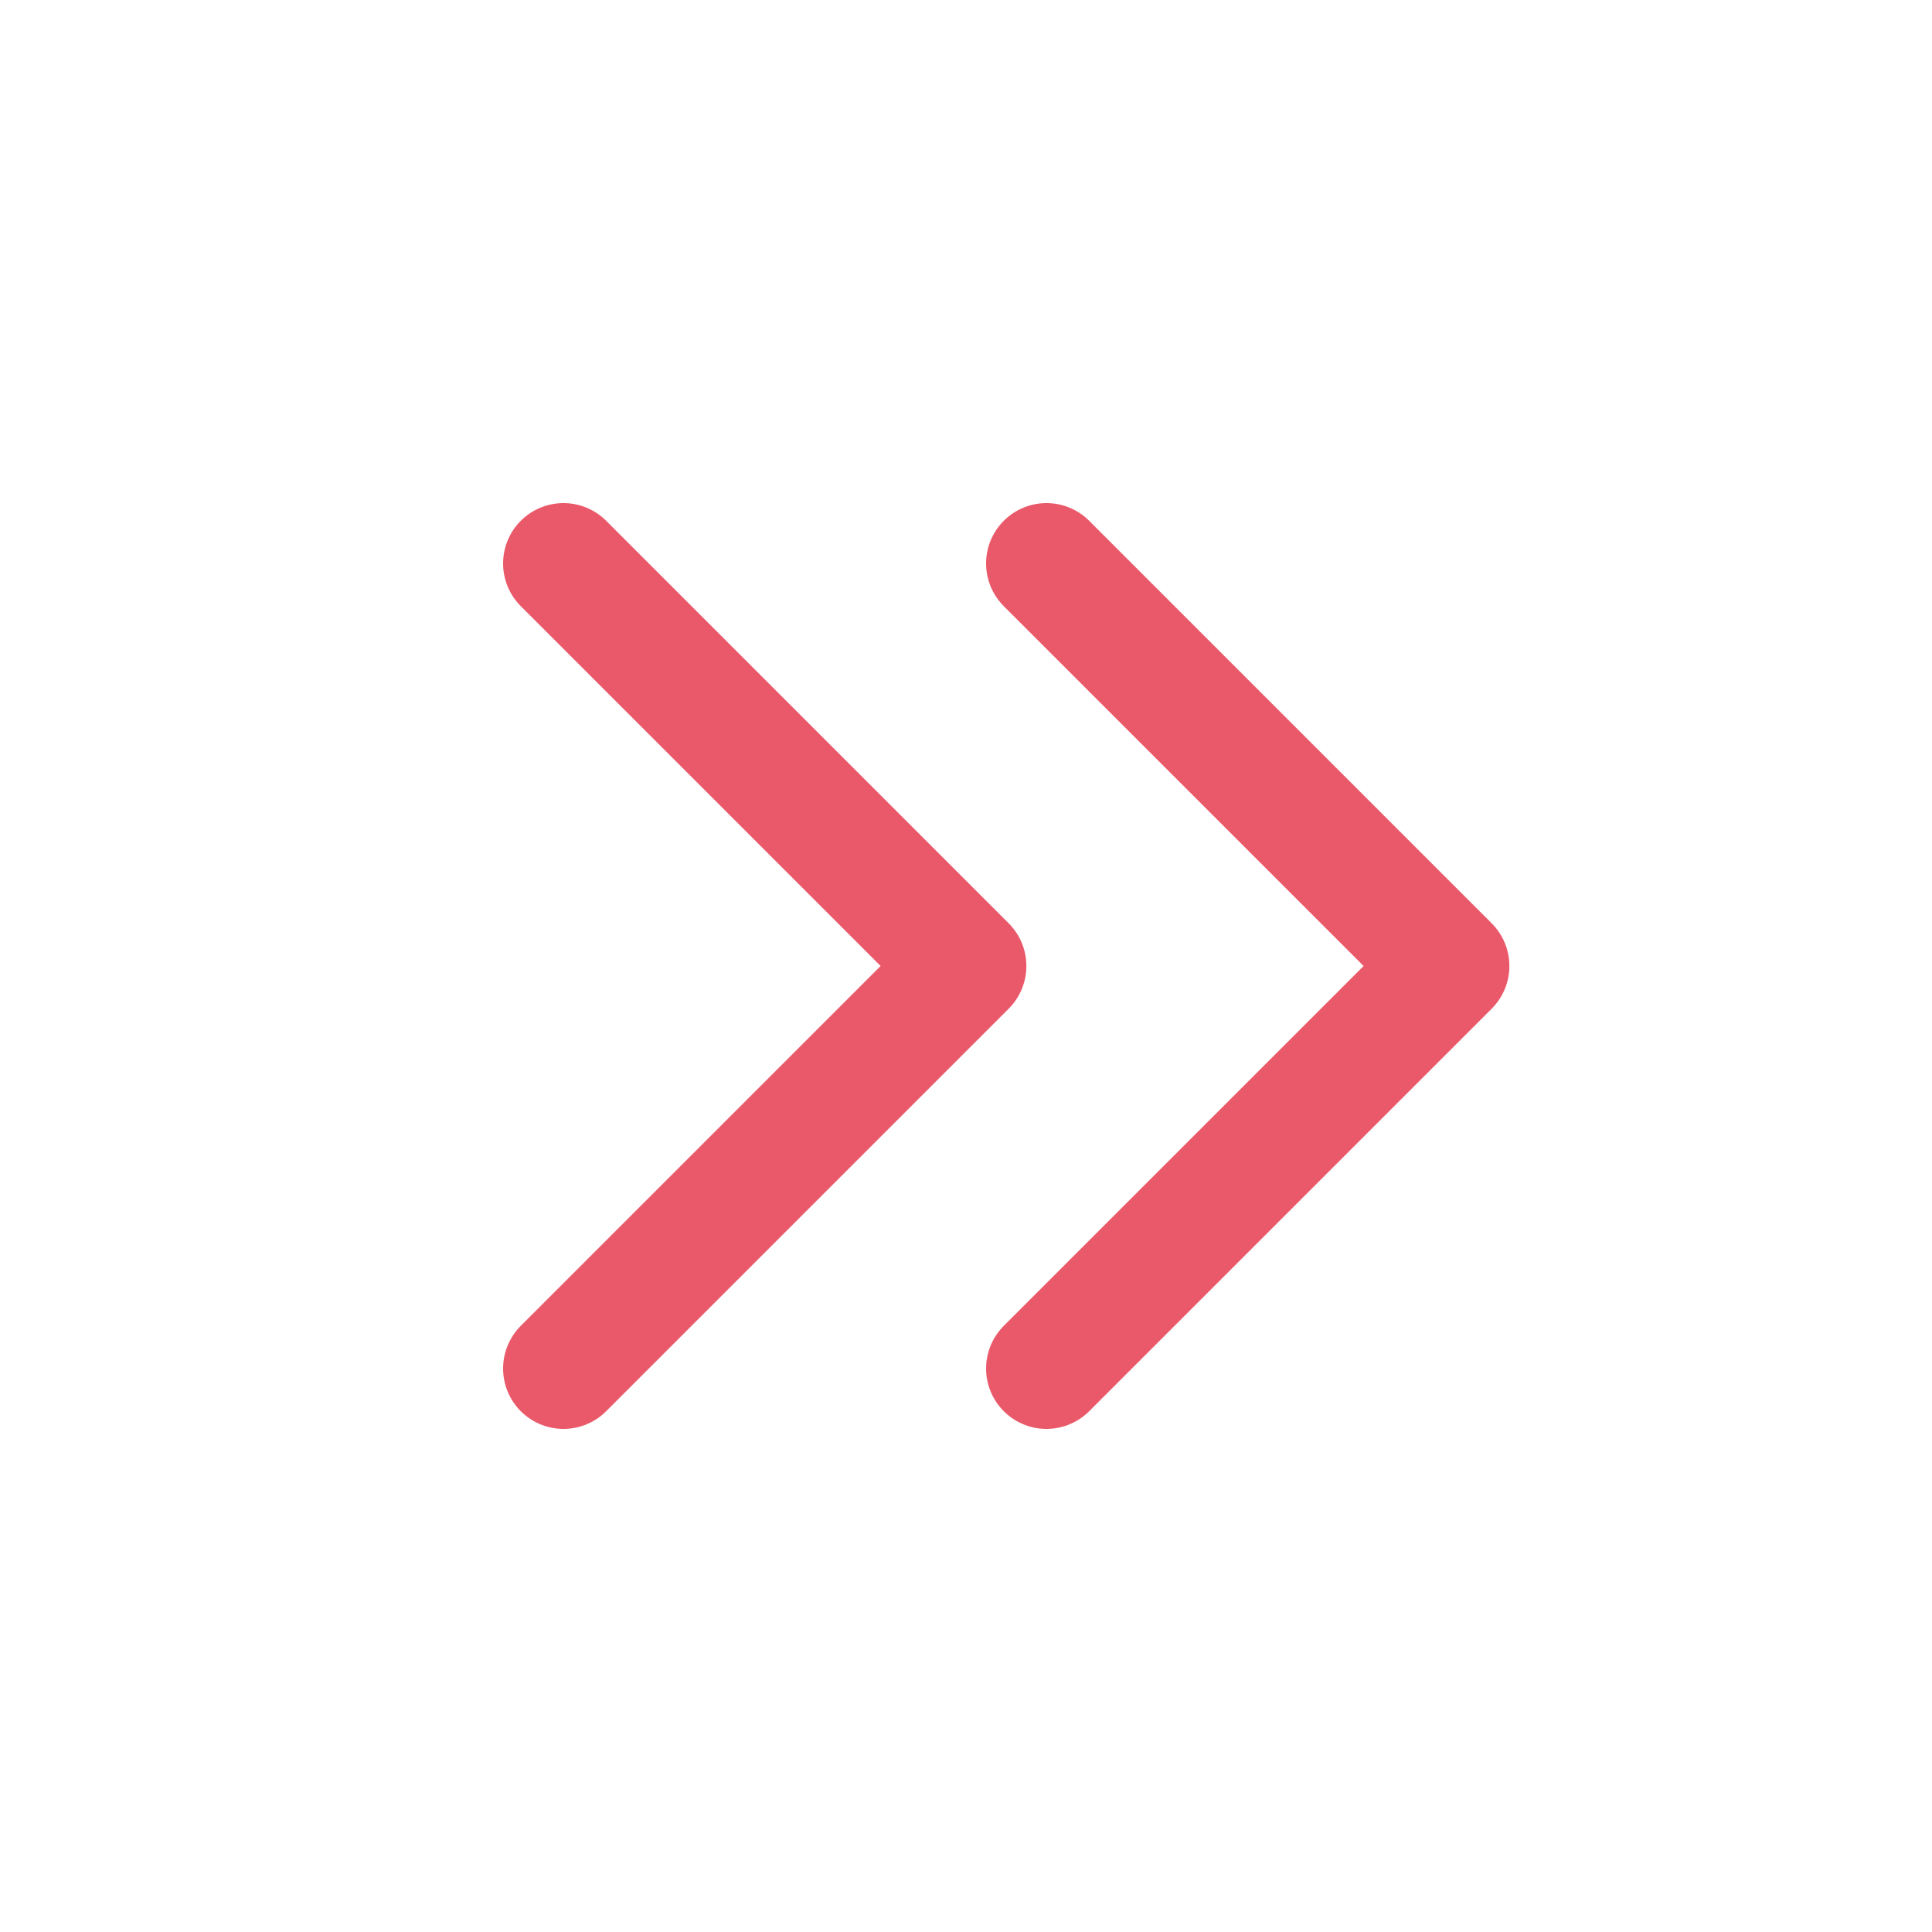
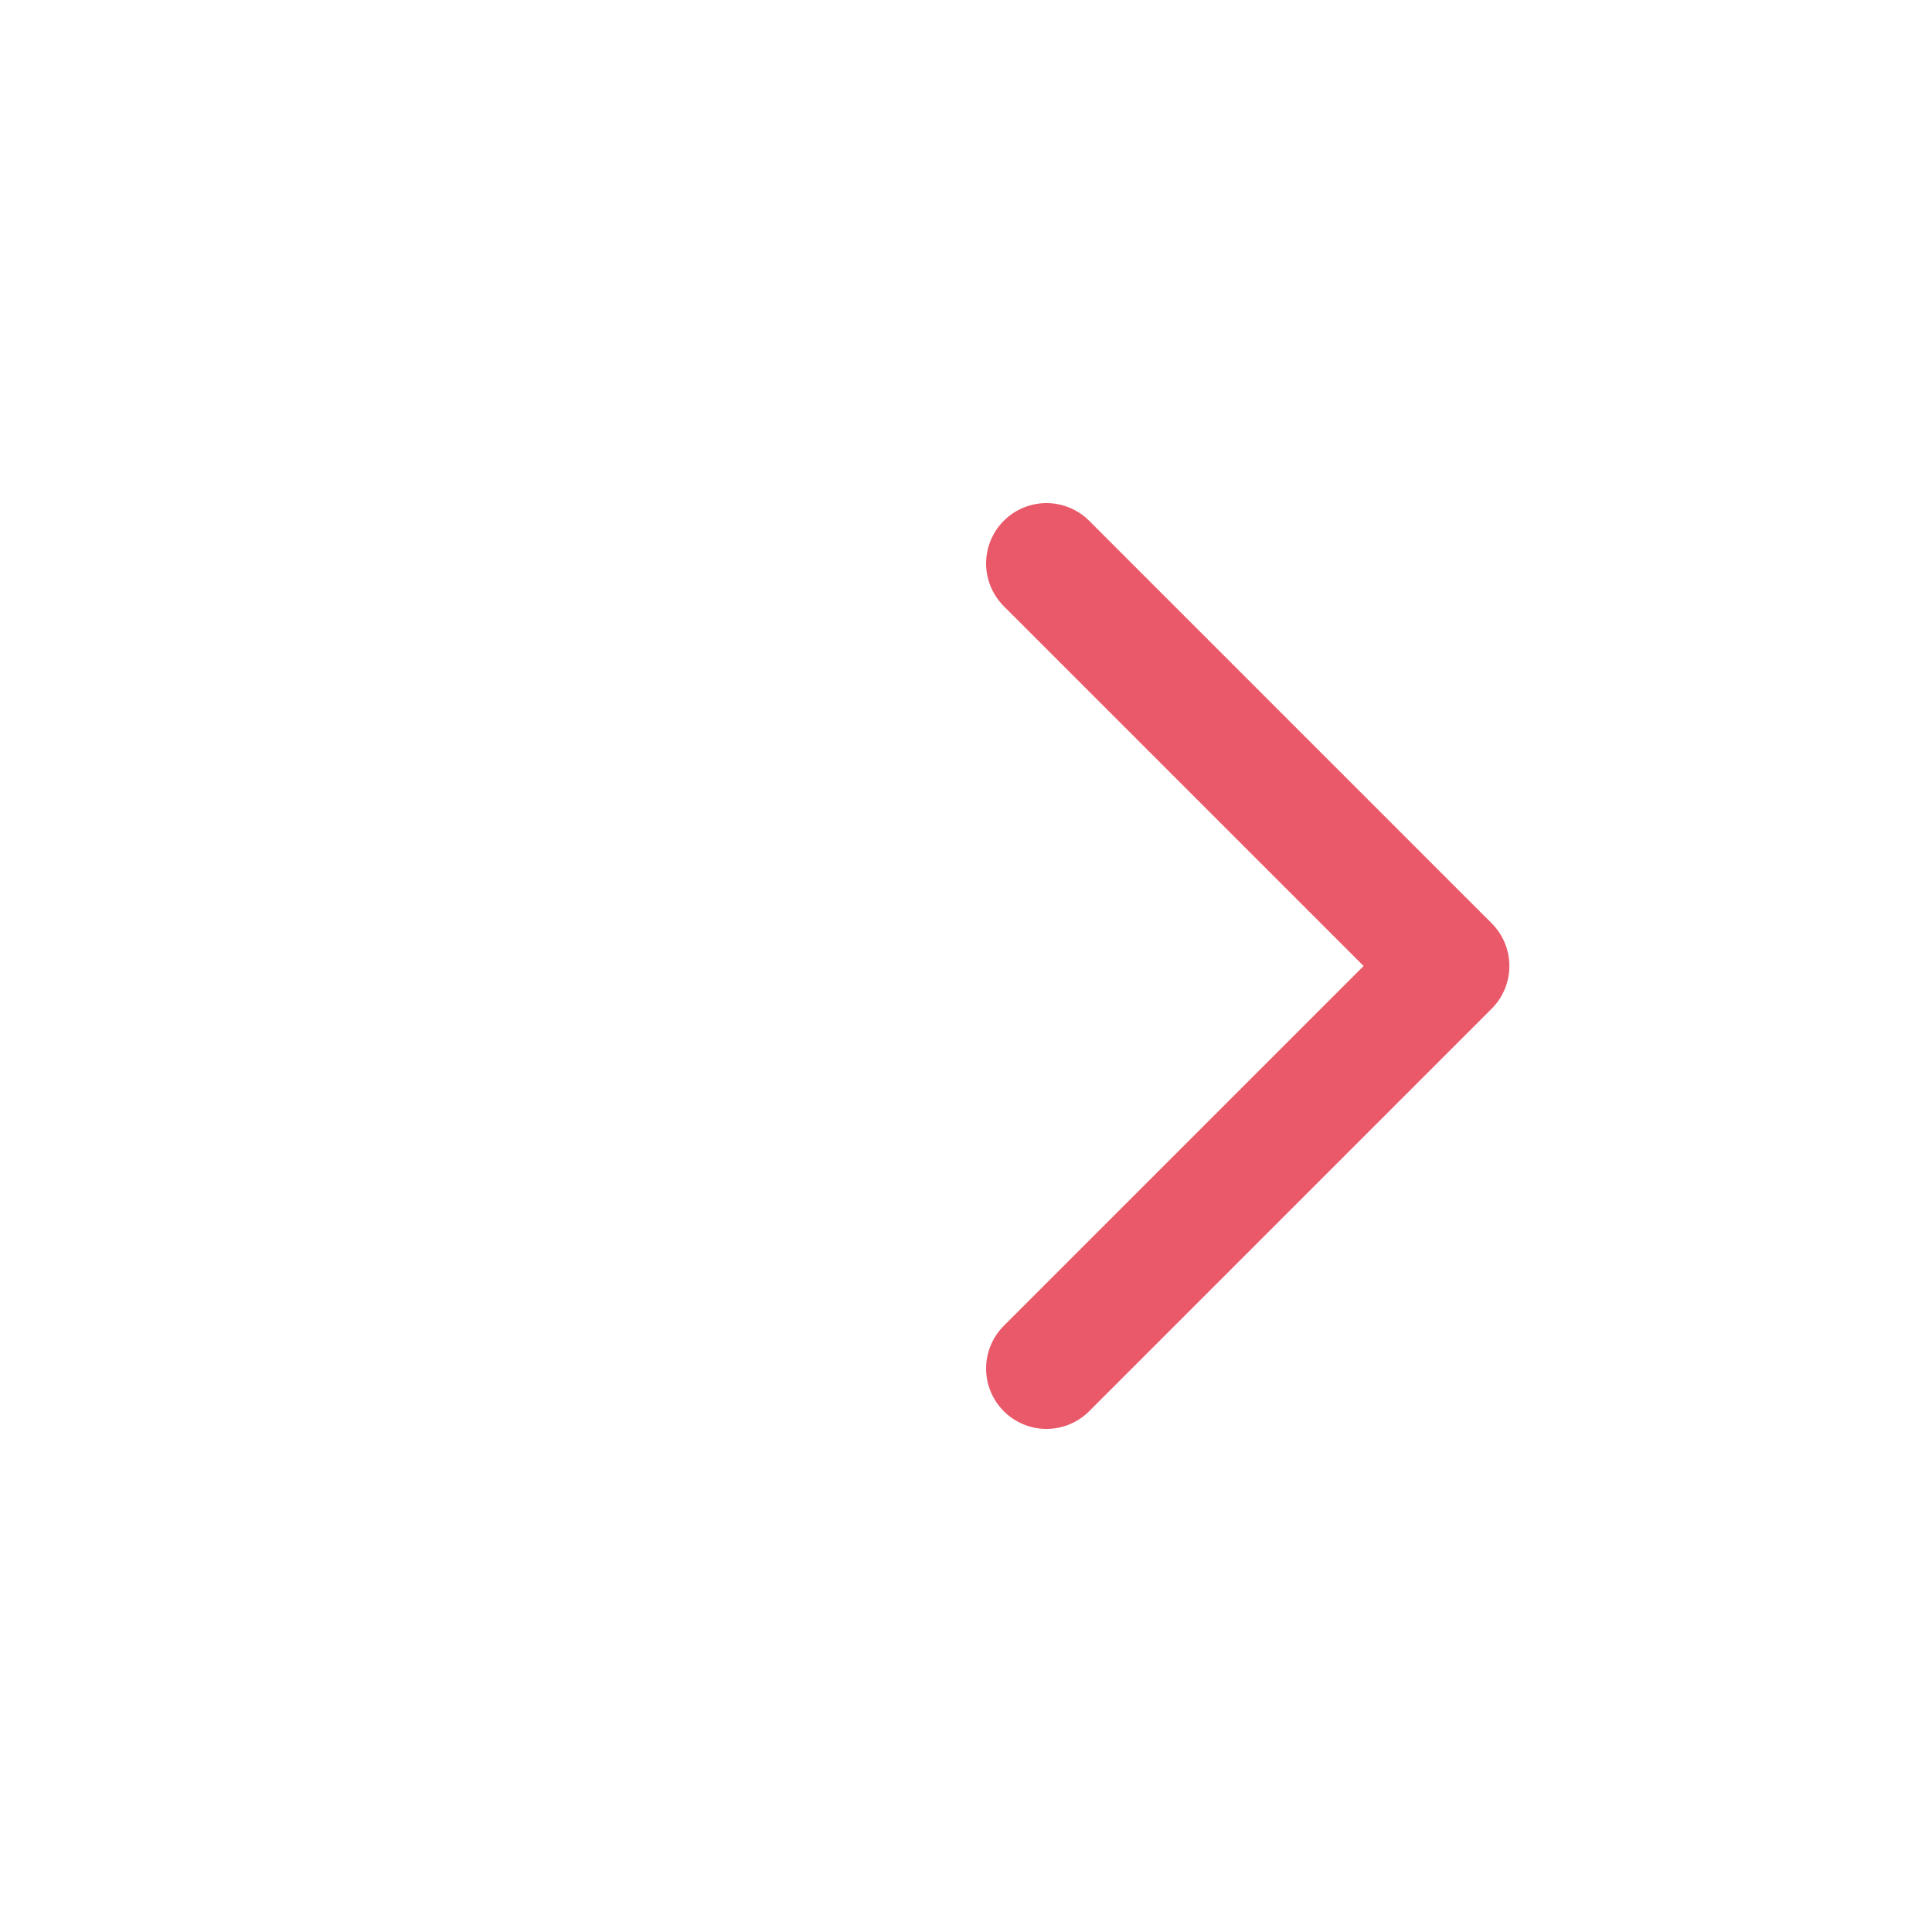
<svg xmlns="http://www.w3.org/2000/svg" width="20" height="20" viewBox="0 0 20 20" fill="none">
  <g clip-path="url(#clip0_1365_10038)">
-     <path d="M5.833 5.833L10 10L5.833 14.167" stroke="#EA596A" stroke-width="1.25" stroke-linecap="round" stroke-linejoin="round" />
    <path d="M10.833 5.833L15 10L10.833 14.167" stroke="#EA596A" stroke-width="1.25" stroke-linecap="round" stroke-linejoin="round" />
  </g>
  <defs>
    <clipPath id="clip0_1365_10038">
      <rect width="20" height="20" fill="white" />
    </clipPath>
  </defs>
</svg>